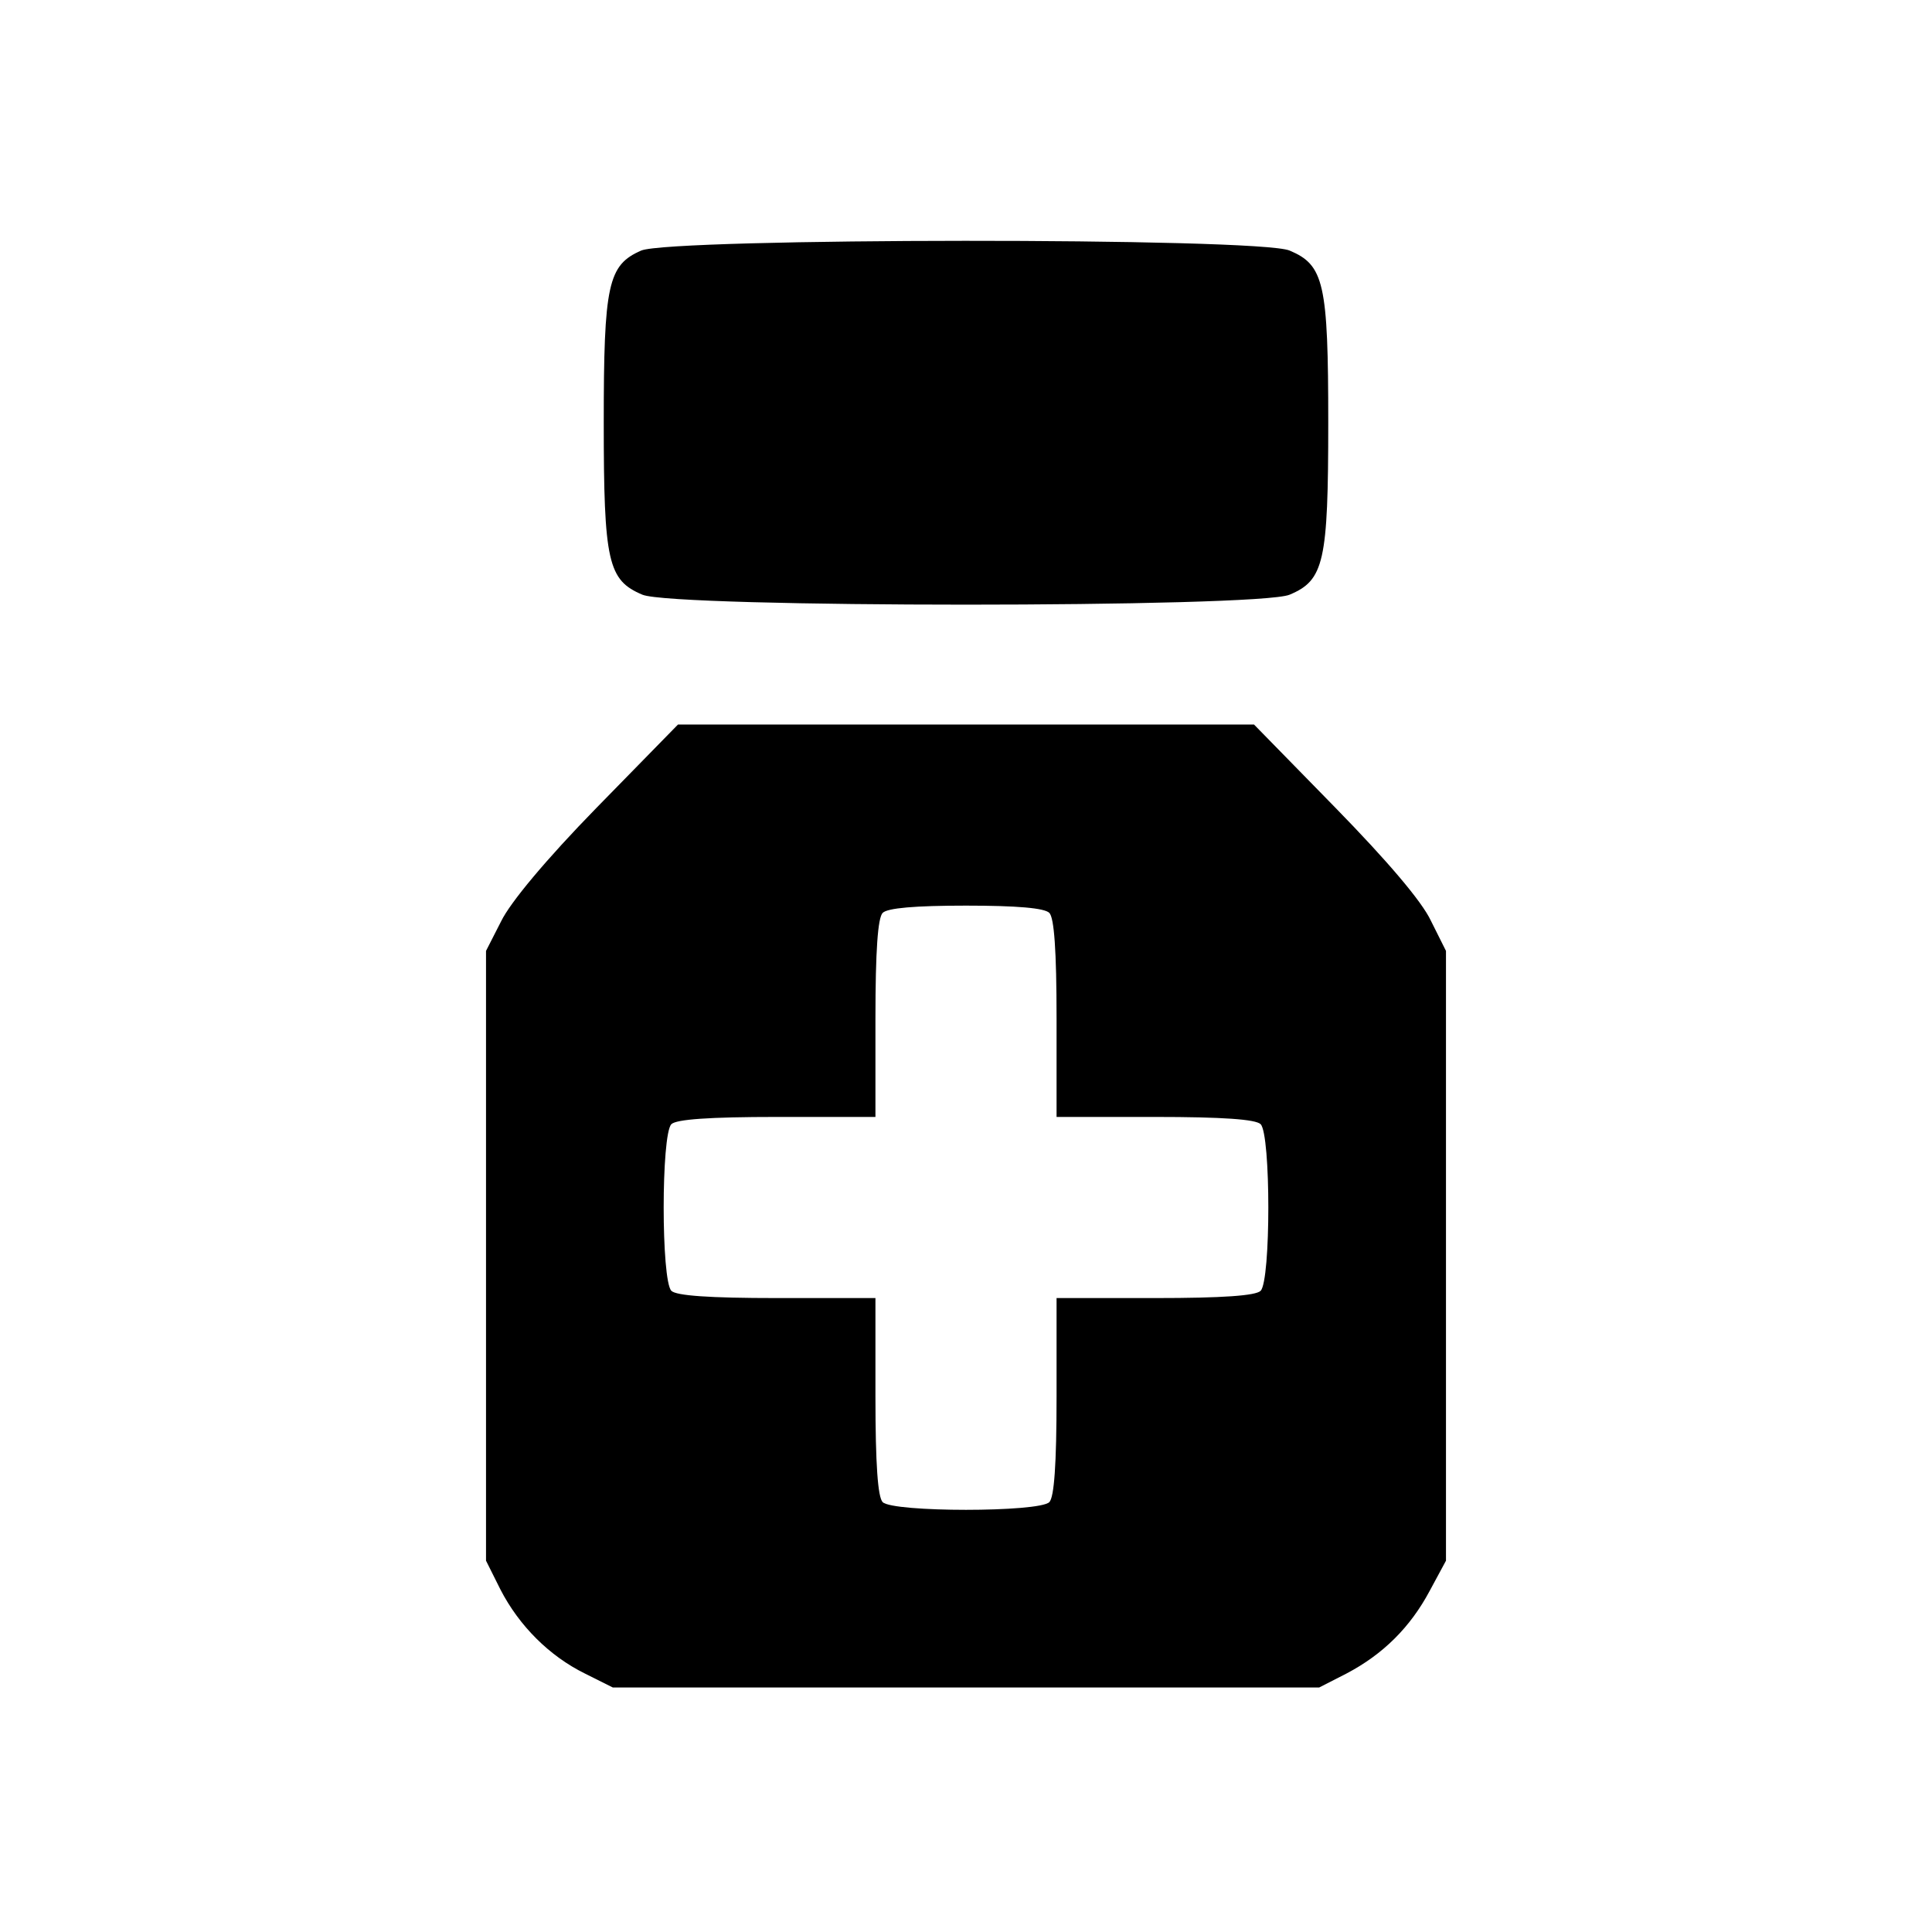
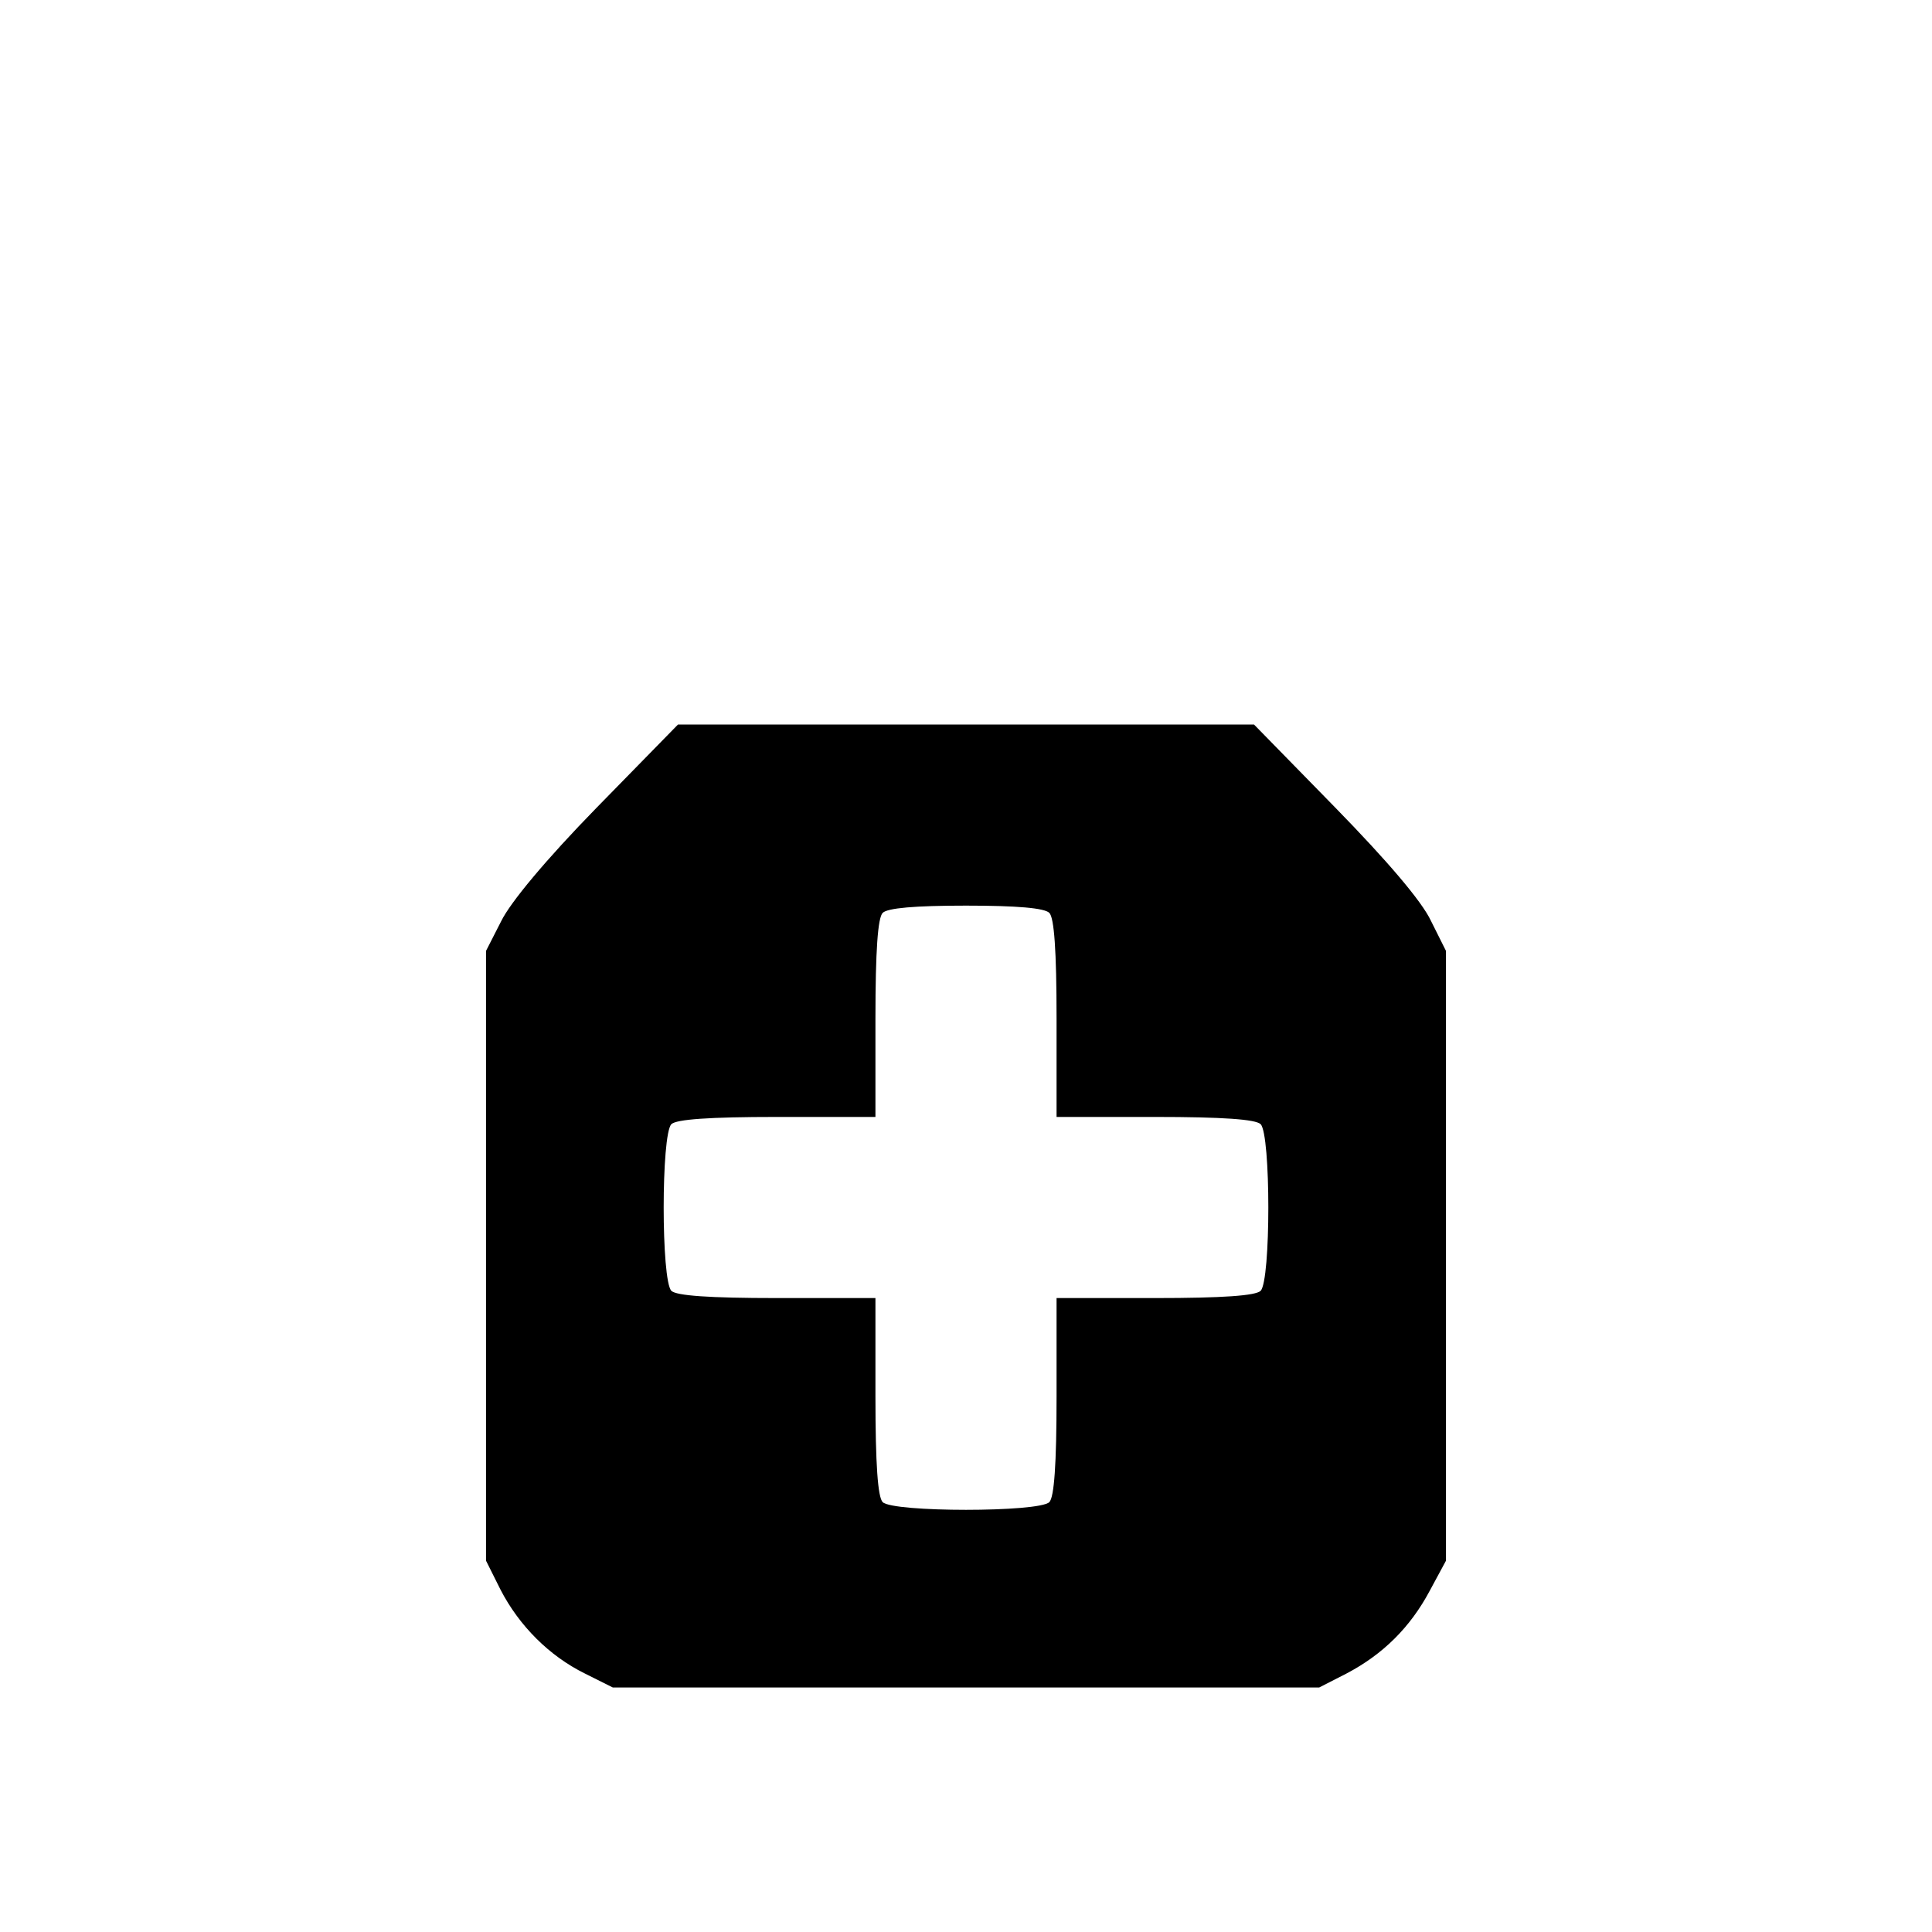
<svg xmlns="http://www.w3.org/2000/svg" version="1.0" width="320pt" height="320pt" viewBox="0 0 320 320" preserveAspectRatio="xMidYMid meet">
  <g transform="translate(0,320) scale(0.1,-0.1)" fill="#000000" stroke="none">
-     <path d="M1062 2785 c-55 -24 -62 -56 -62 -285 0 -231 7 -261 64 -285 52 -22 1020 -22 1072 0 57 24 64 54 64 285 0 231 -7 261 -64 285 -52 22 -1024 21 -1074 0z" />
    <path d="M988 1862 c-84 -86 -143 -157 -158 -188 l-25 -49 0 -505 0 -505 24 -48 c31 -60 81 -110 140 -139 l46 -23 585 0 585 0 45 23 c61 32 106 77 138 137 l27 50 0 505 0 505 -25 50 c-15 32 -72 99 -159 188 l-134 137 -477 0 -477 0 -135 -138z m750 -174 c8 -8 12 -62 12 -175 l0 -163 163 0 c113 0 167 -4 175 -12 17 -17 17 -259 0 -276 -8 -8 -62 -12 -175 -12 l-163 0 0 -163 c0 -113 -4 -167 -12 -175 -17 -17 -259 -17 -276 0 -8 8 -12 62 -12 175 l0 163 -163 0 c-113 0 -167 4 -175 12 -17 17 -17 259 0 276 8 8 62 12 175 12 l163 0 0 163 c0 113 4 167 12 175 8 8 53 12 138 12 85 0 130 -4 138 -12z" />
  </g>
</svg>